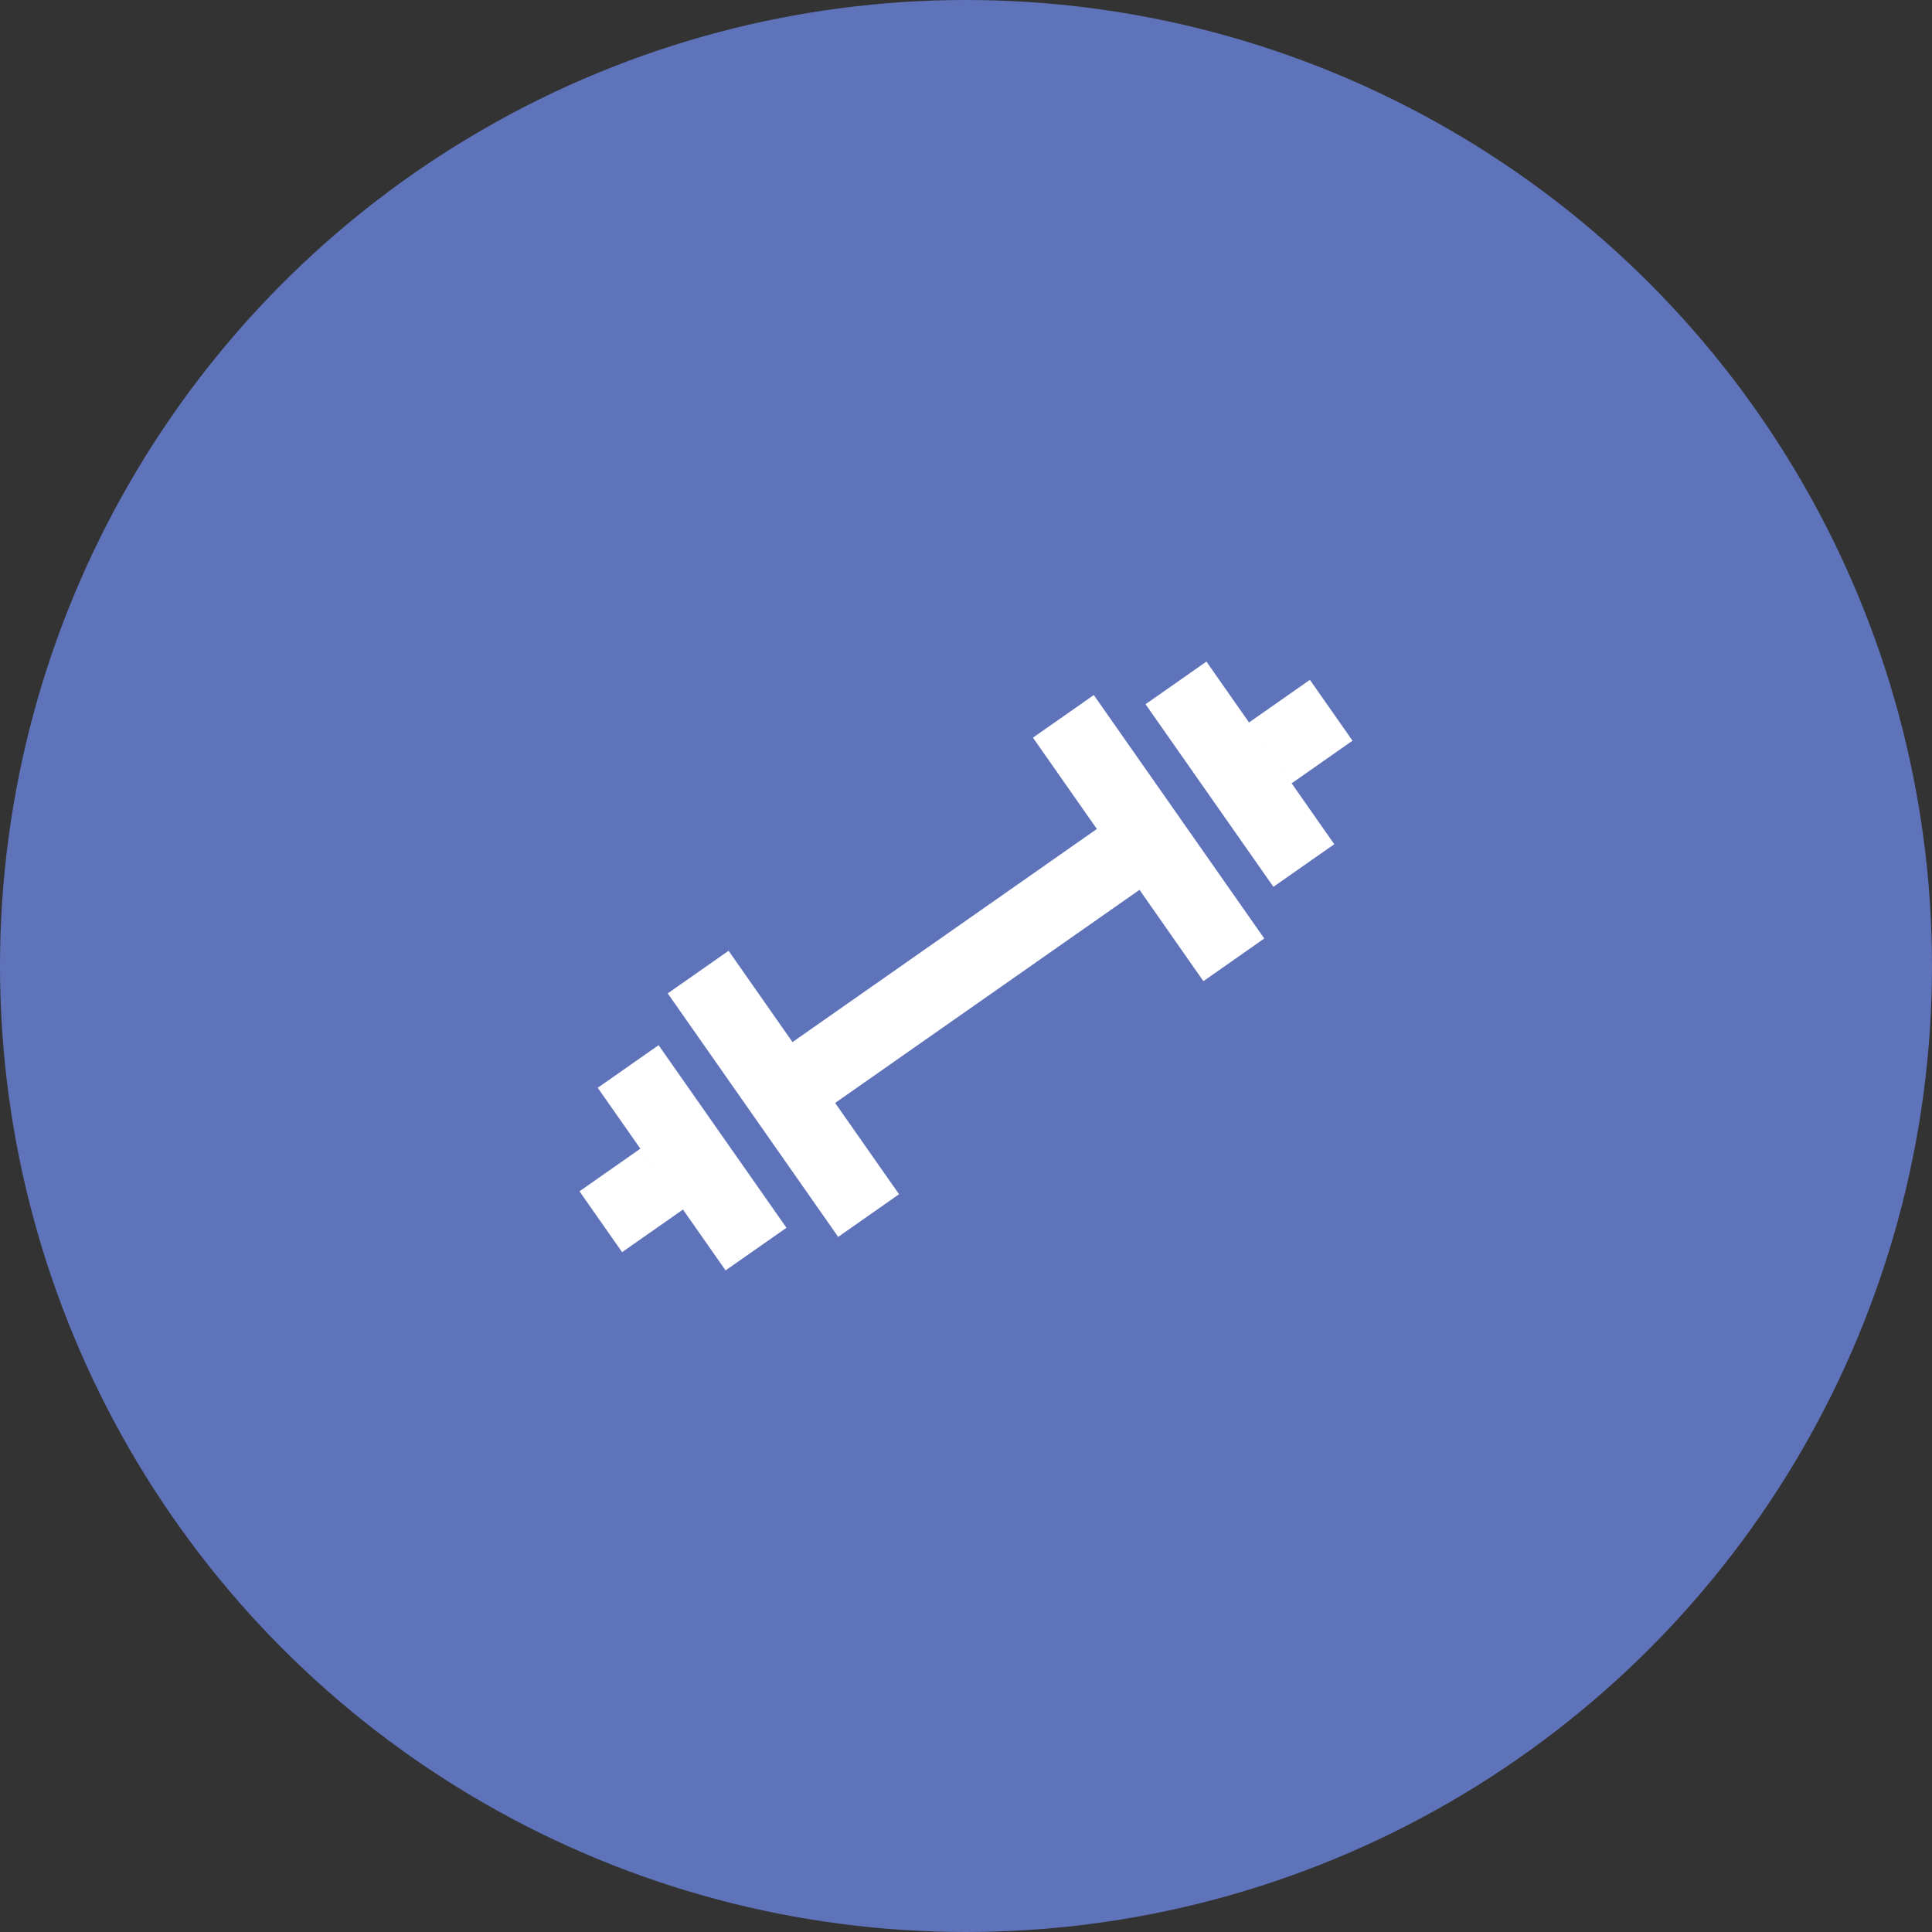
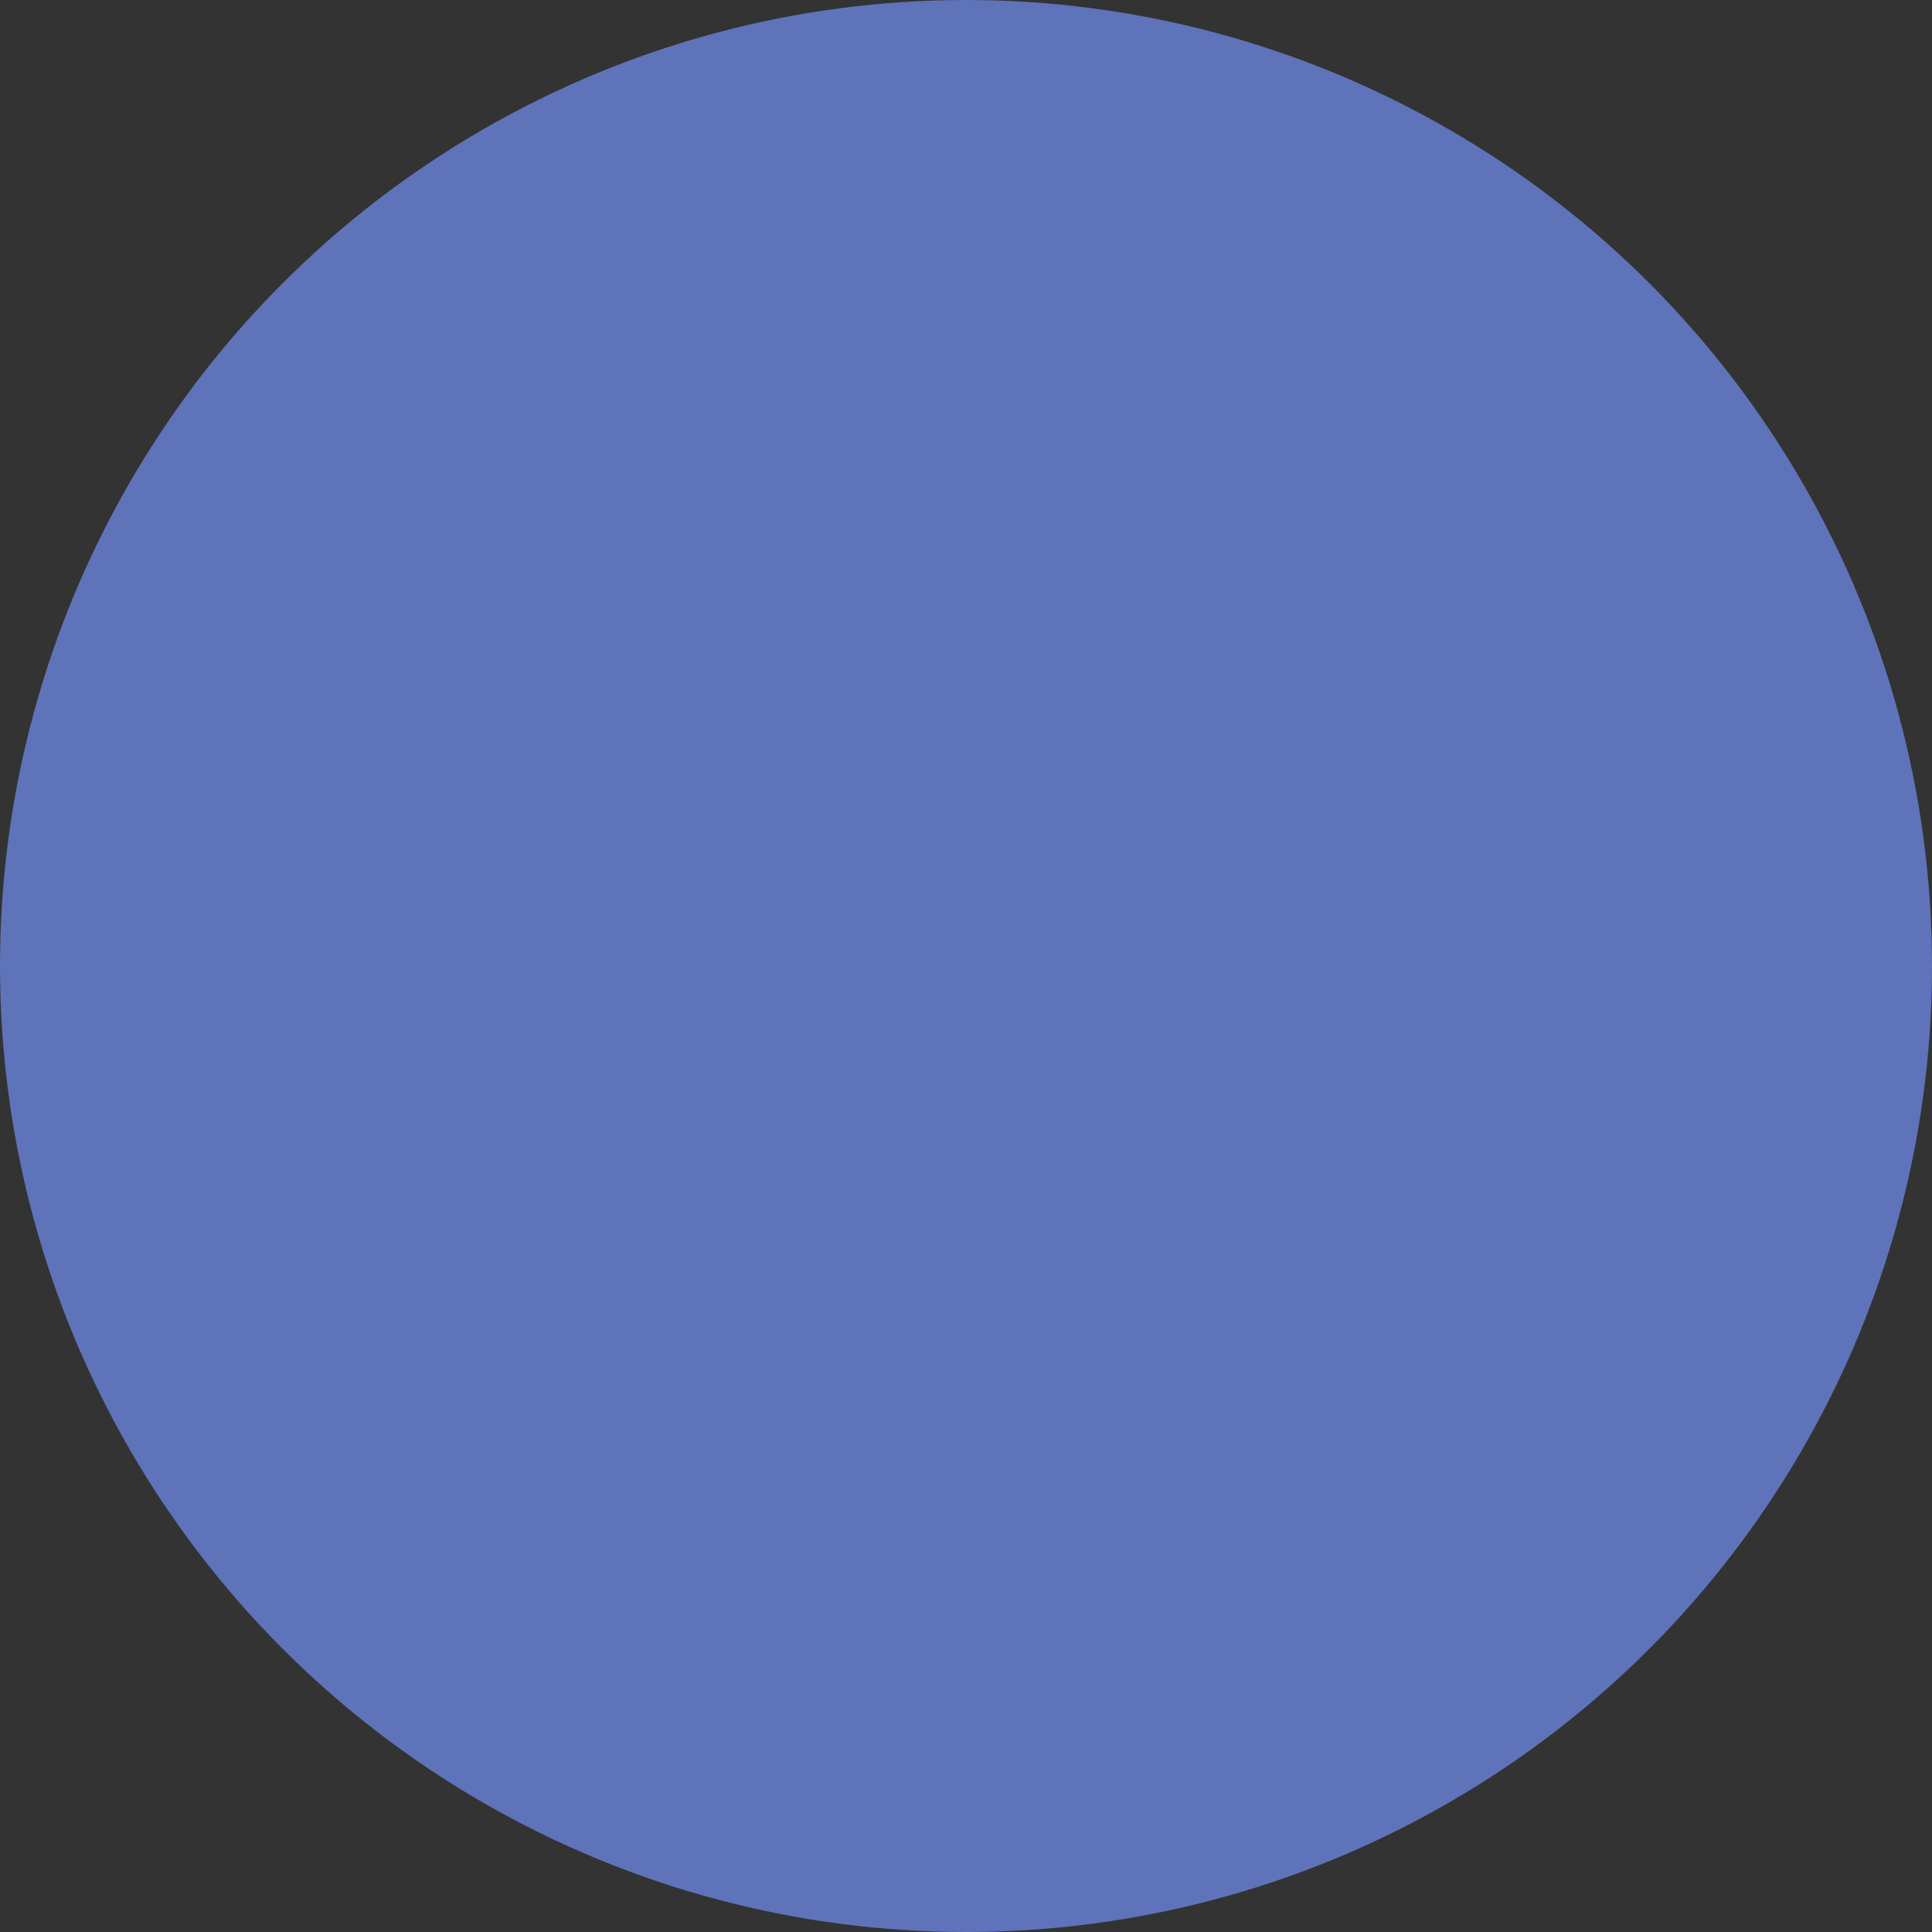
<svg xmlns="http://www.w3.org/2000/svg" width="52" height="52" viewBox="0 0 52 52" fill="none">
  <rect x="0" y="0" width="52" height="52" fill="#333333" stroke="none" />
  <circle cx="26" cy="26" r="26" fill="#5E73B9" />
-   <path d="M34.274 23.869L30.832 18.954L32.471 17.807L35.912 22.722L34.274 23.869ZM32.39 26.409L30.67 23.95L22.478 29.686L24.198 32.143L22.56 33.291L17.972 26.737L19.61 25.59L21.33 28.048L29.522 22.312L27.802 19.854L29.44 18.707L34.028 25.26L32.39 26.408V26.409ZM34.765 21.083L36.403 19.936L35.256 18.298L33.618 19.445L34.765 21.083ZM21.168 33.046L17.726 28.131L16.088 29.278L19.529 34.193L21.168 33.046ZM18.382 32.555L16.744 33.702L15.597 32.064L17.235 30.917L18.382 32.555Z" fill="white" />
</svg>